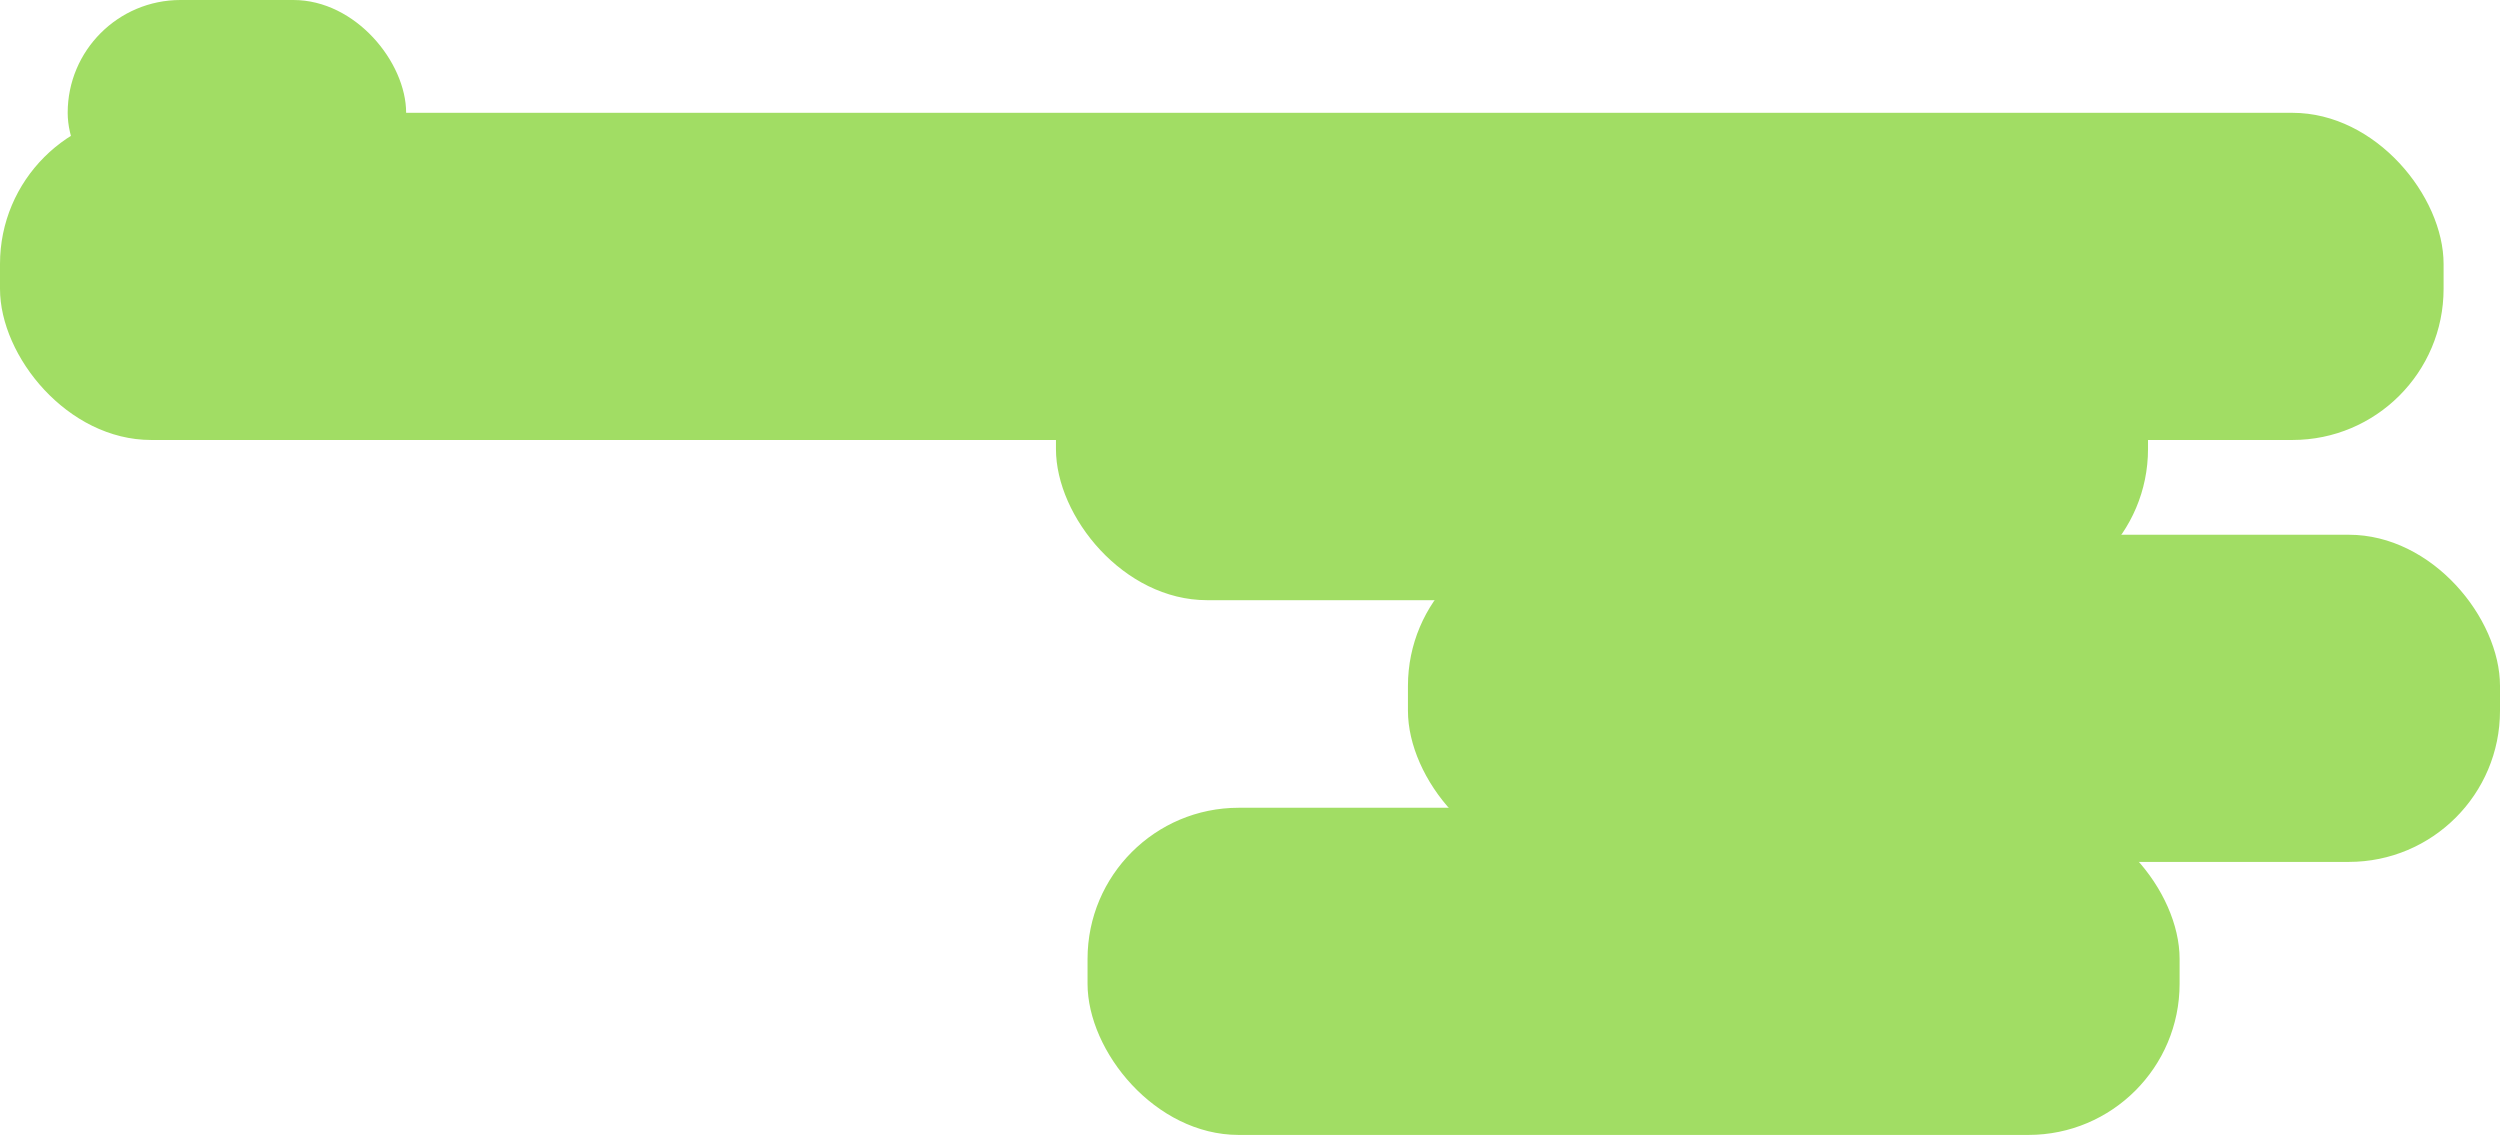
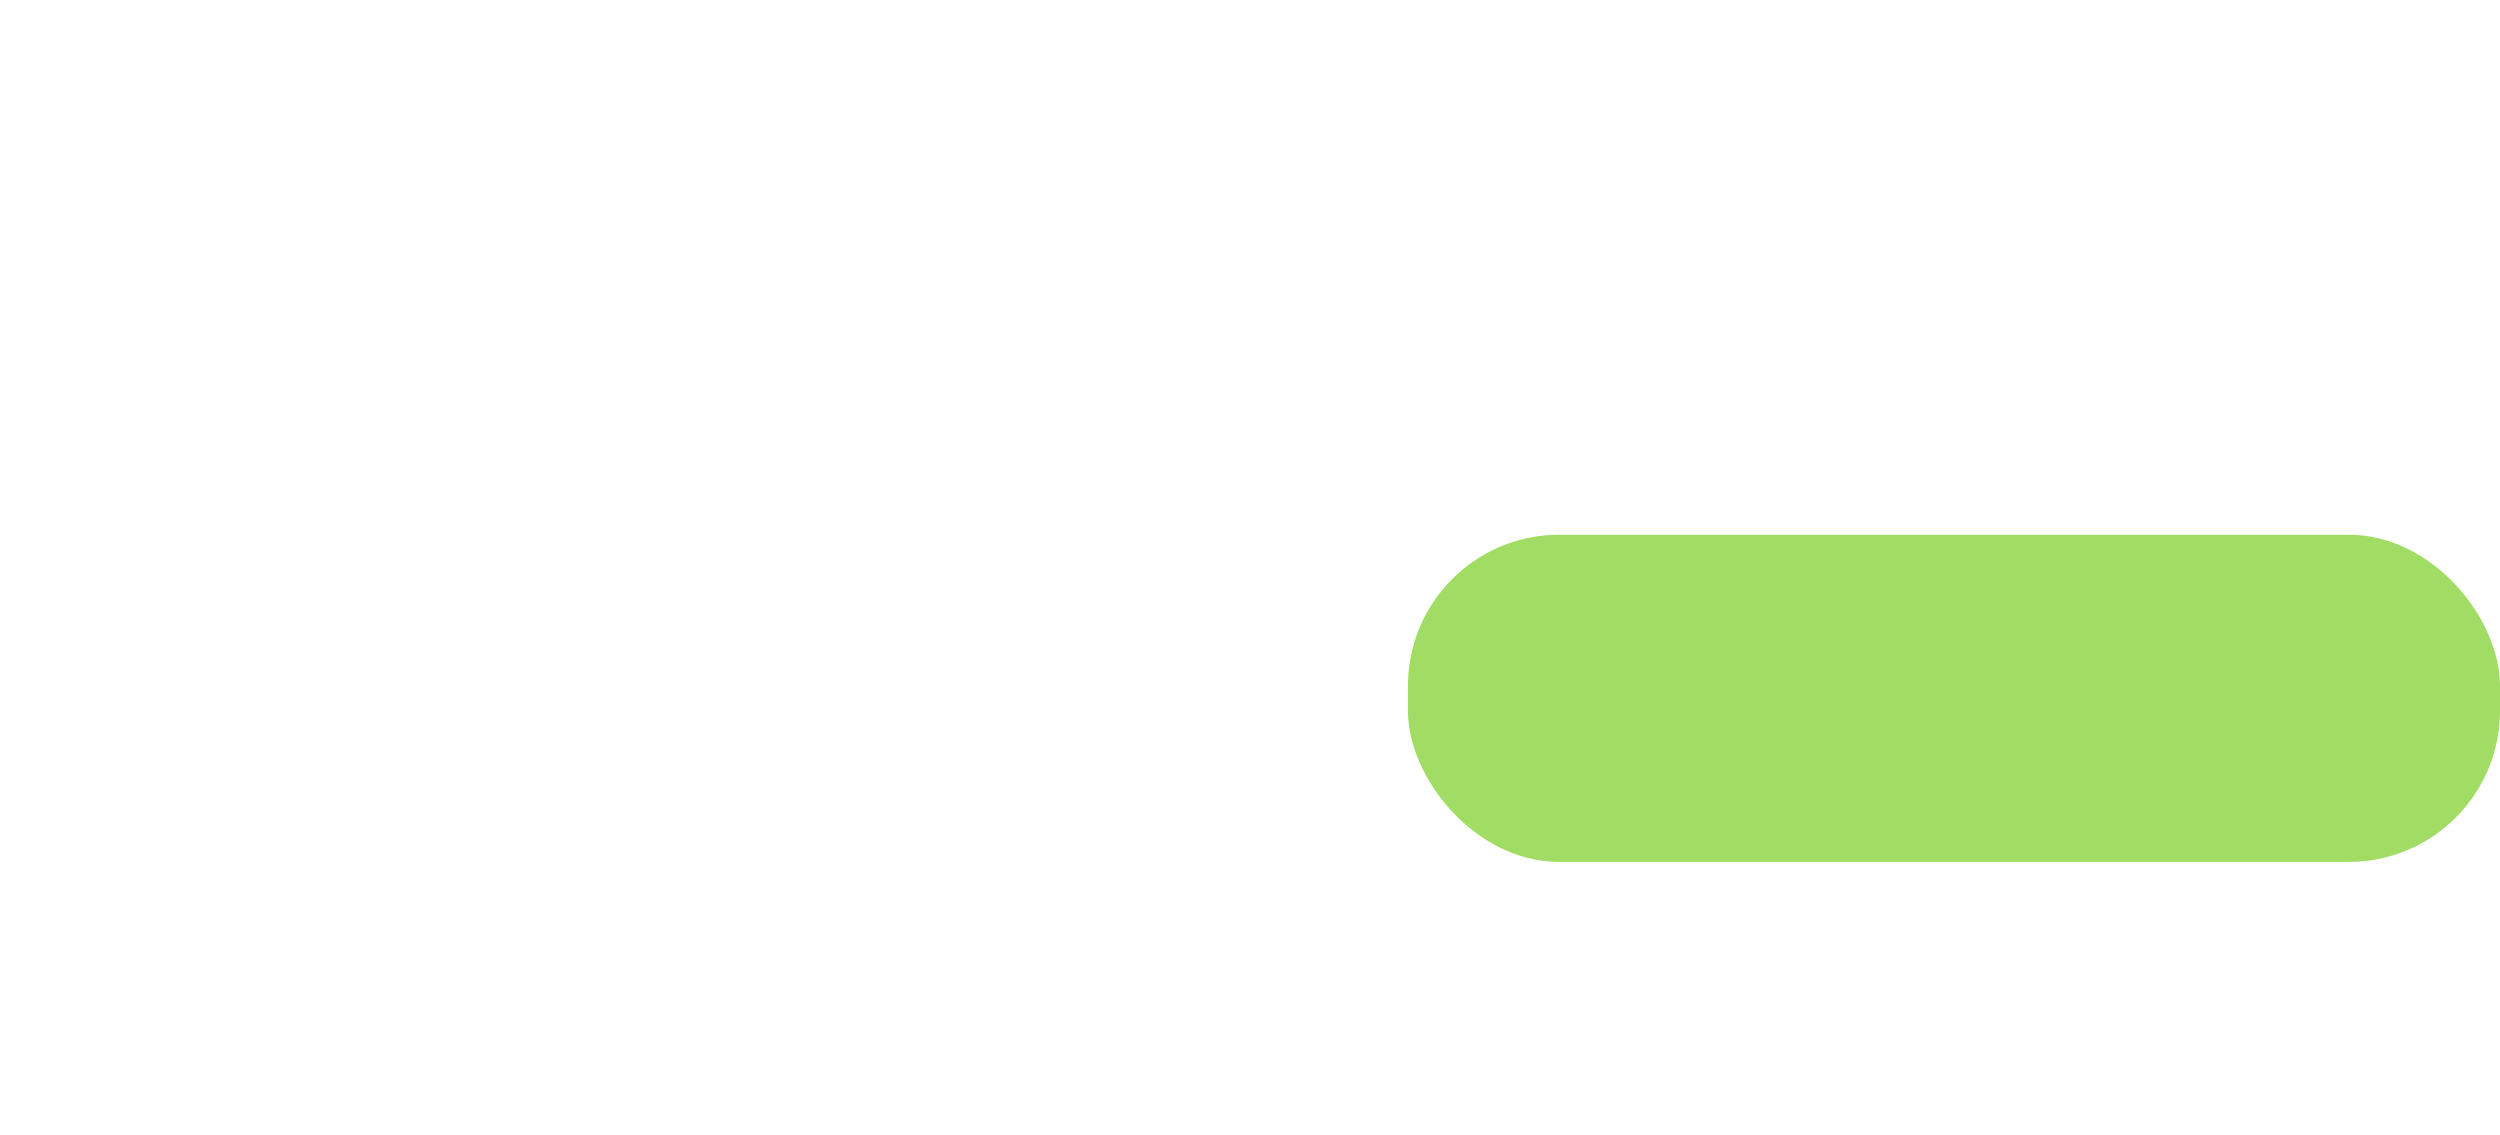
<svg xmlns="http://www.w3.org/2000/svg" width="1108" height="503" viewBox="0 0 1108 503" fill="none">
-   <rect x="30" width="150" height="100" rx="50" fill="#A1DD64" />
-   <rect y="50" width="1083" height="145" rx="67" fill="#A1DD64" />
-   <rect x="468" y="121" width="484" height="145" rx="67" fill="#A1DD64" />
  <rect x="624" y="237" width="484" height="145" rx="67" fill="#A1DD64" />
-   <rect x="482" y="358" width="484" height="145" rx="67" fill="#A1DD64" />
</svg>